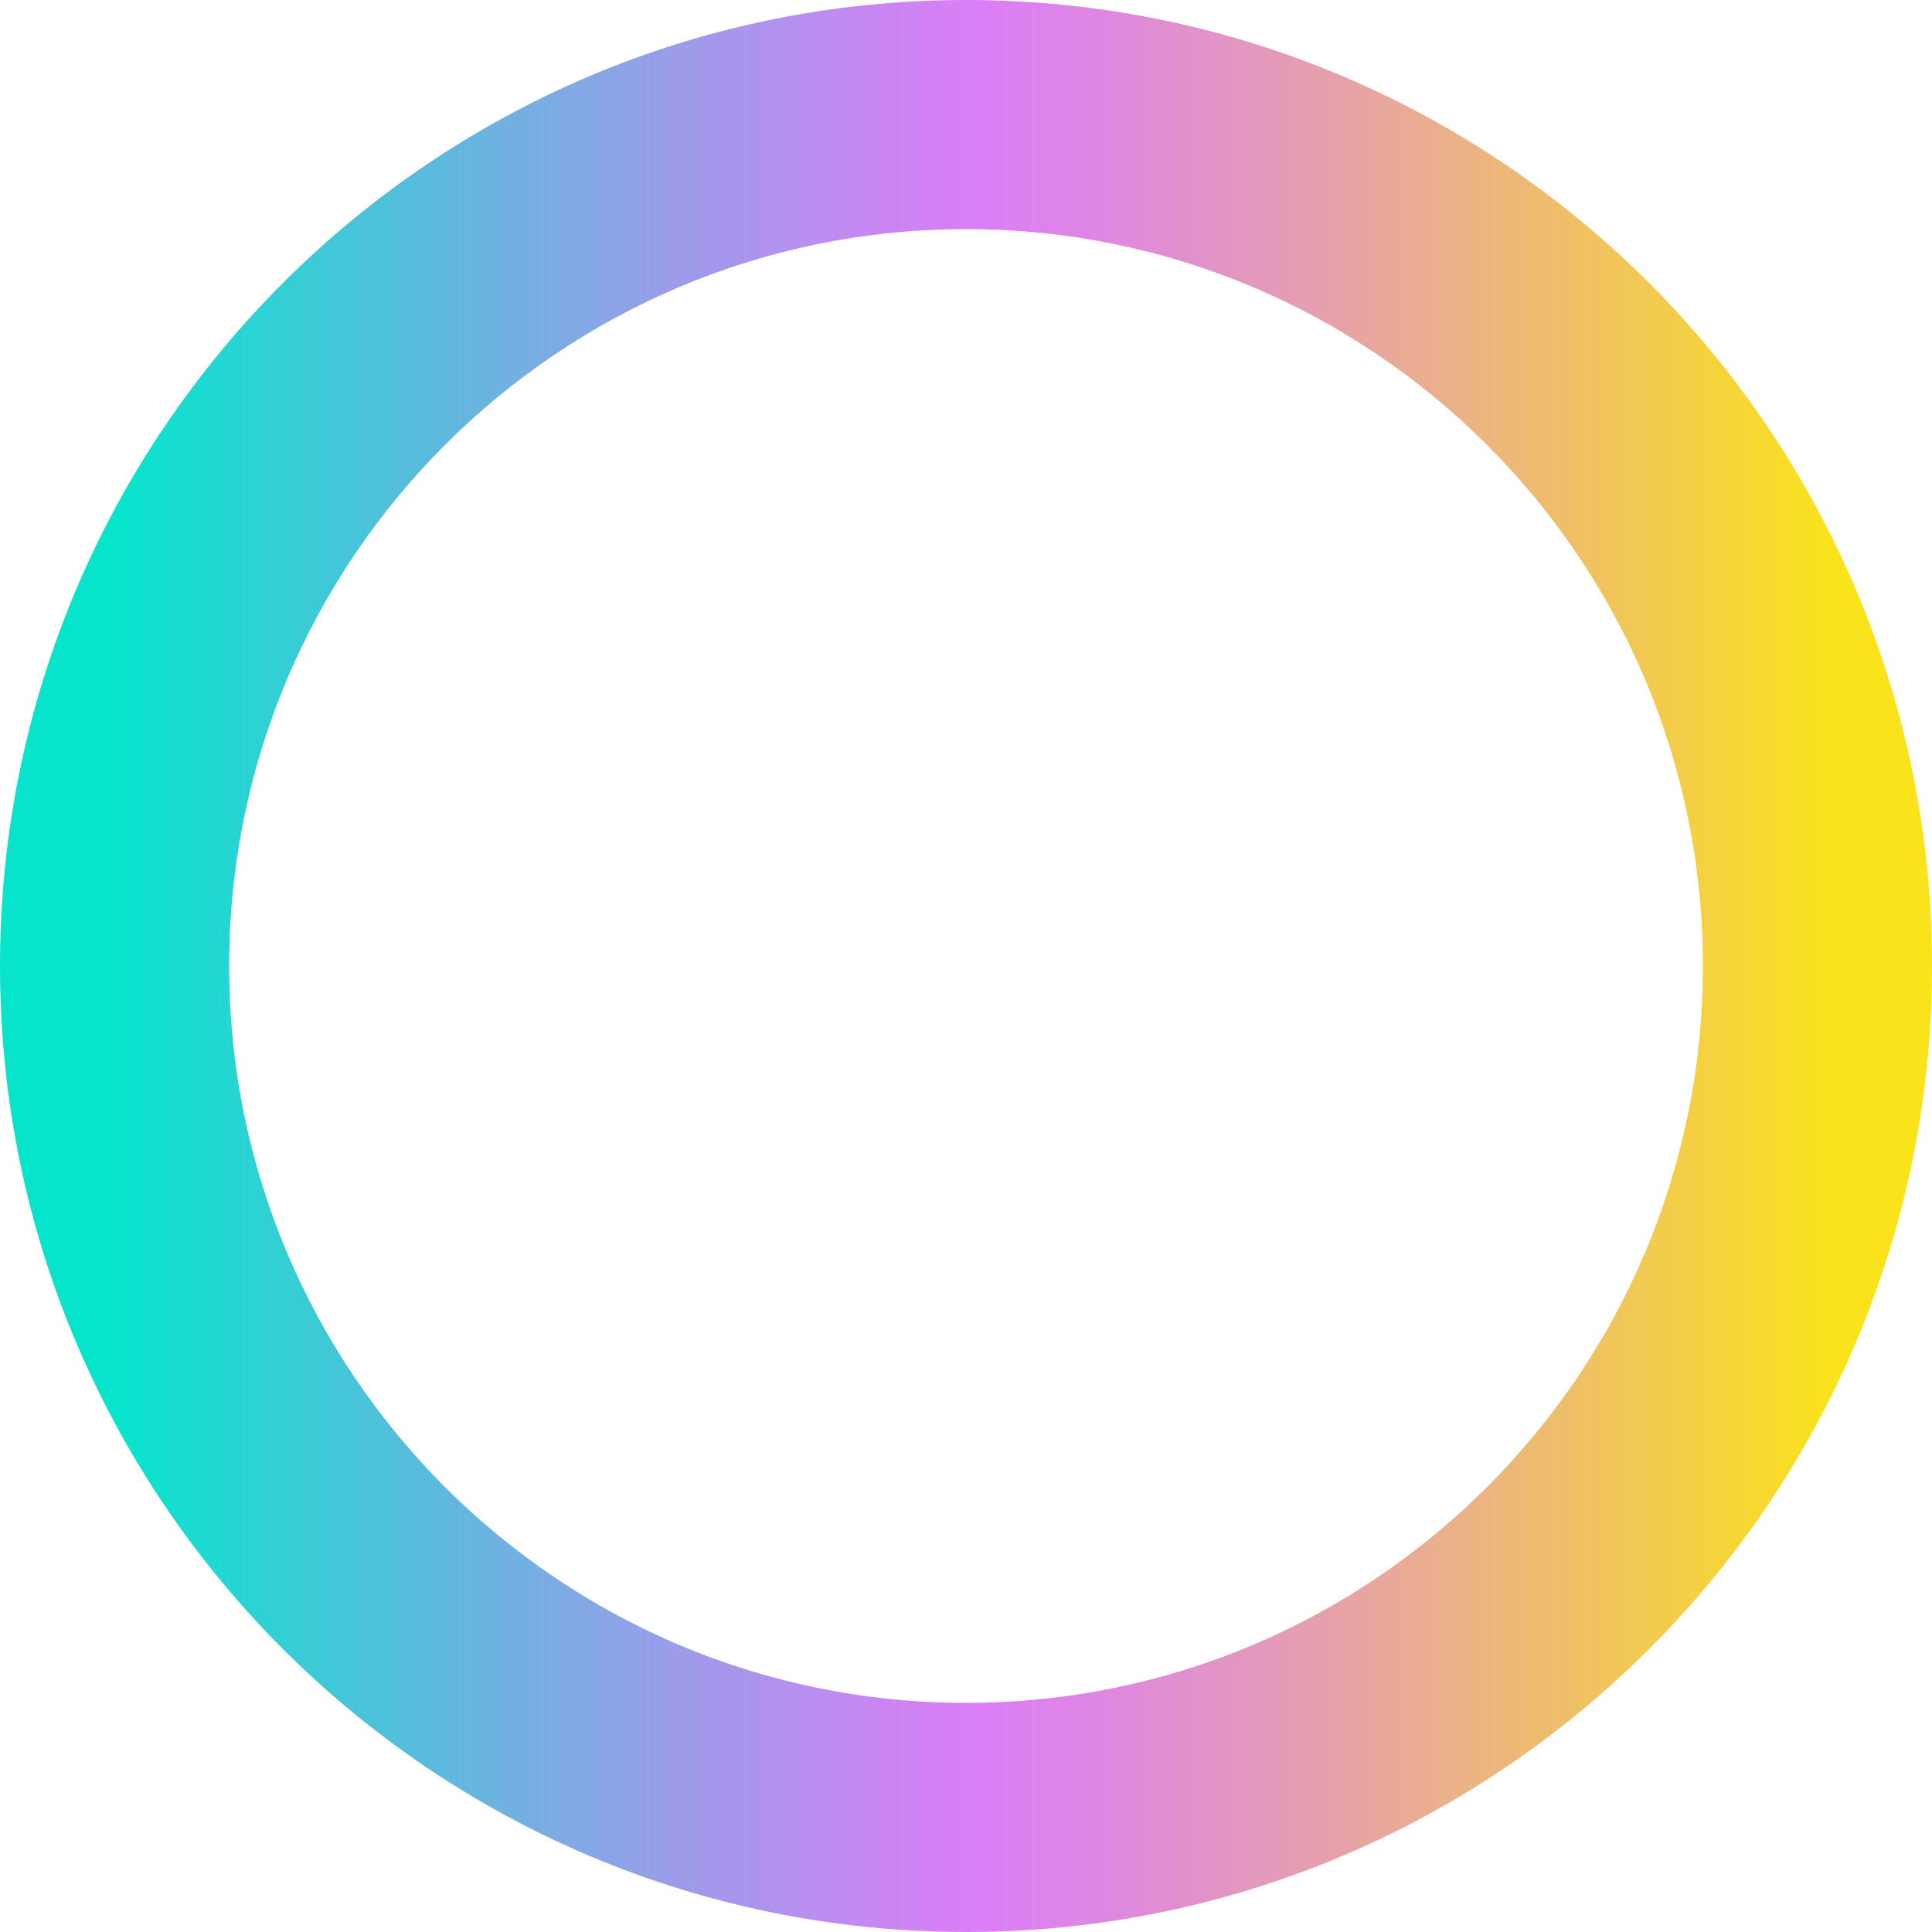
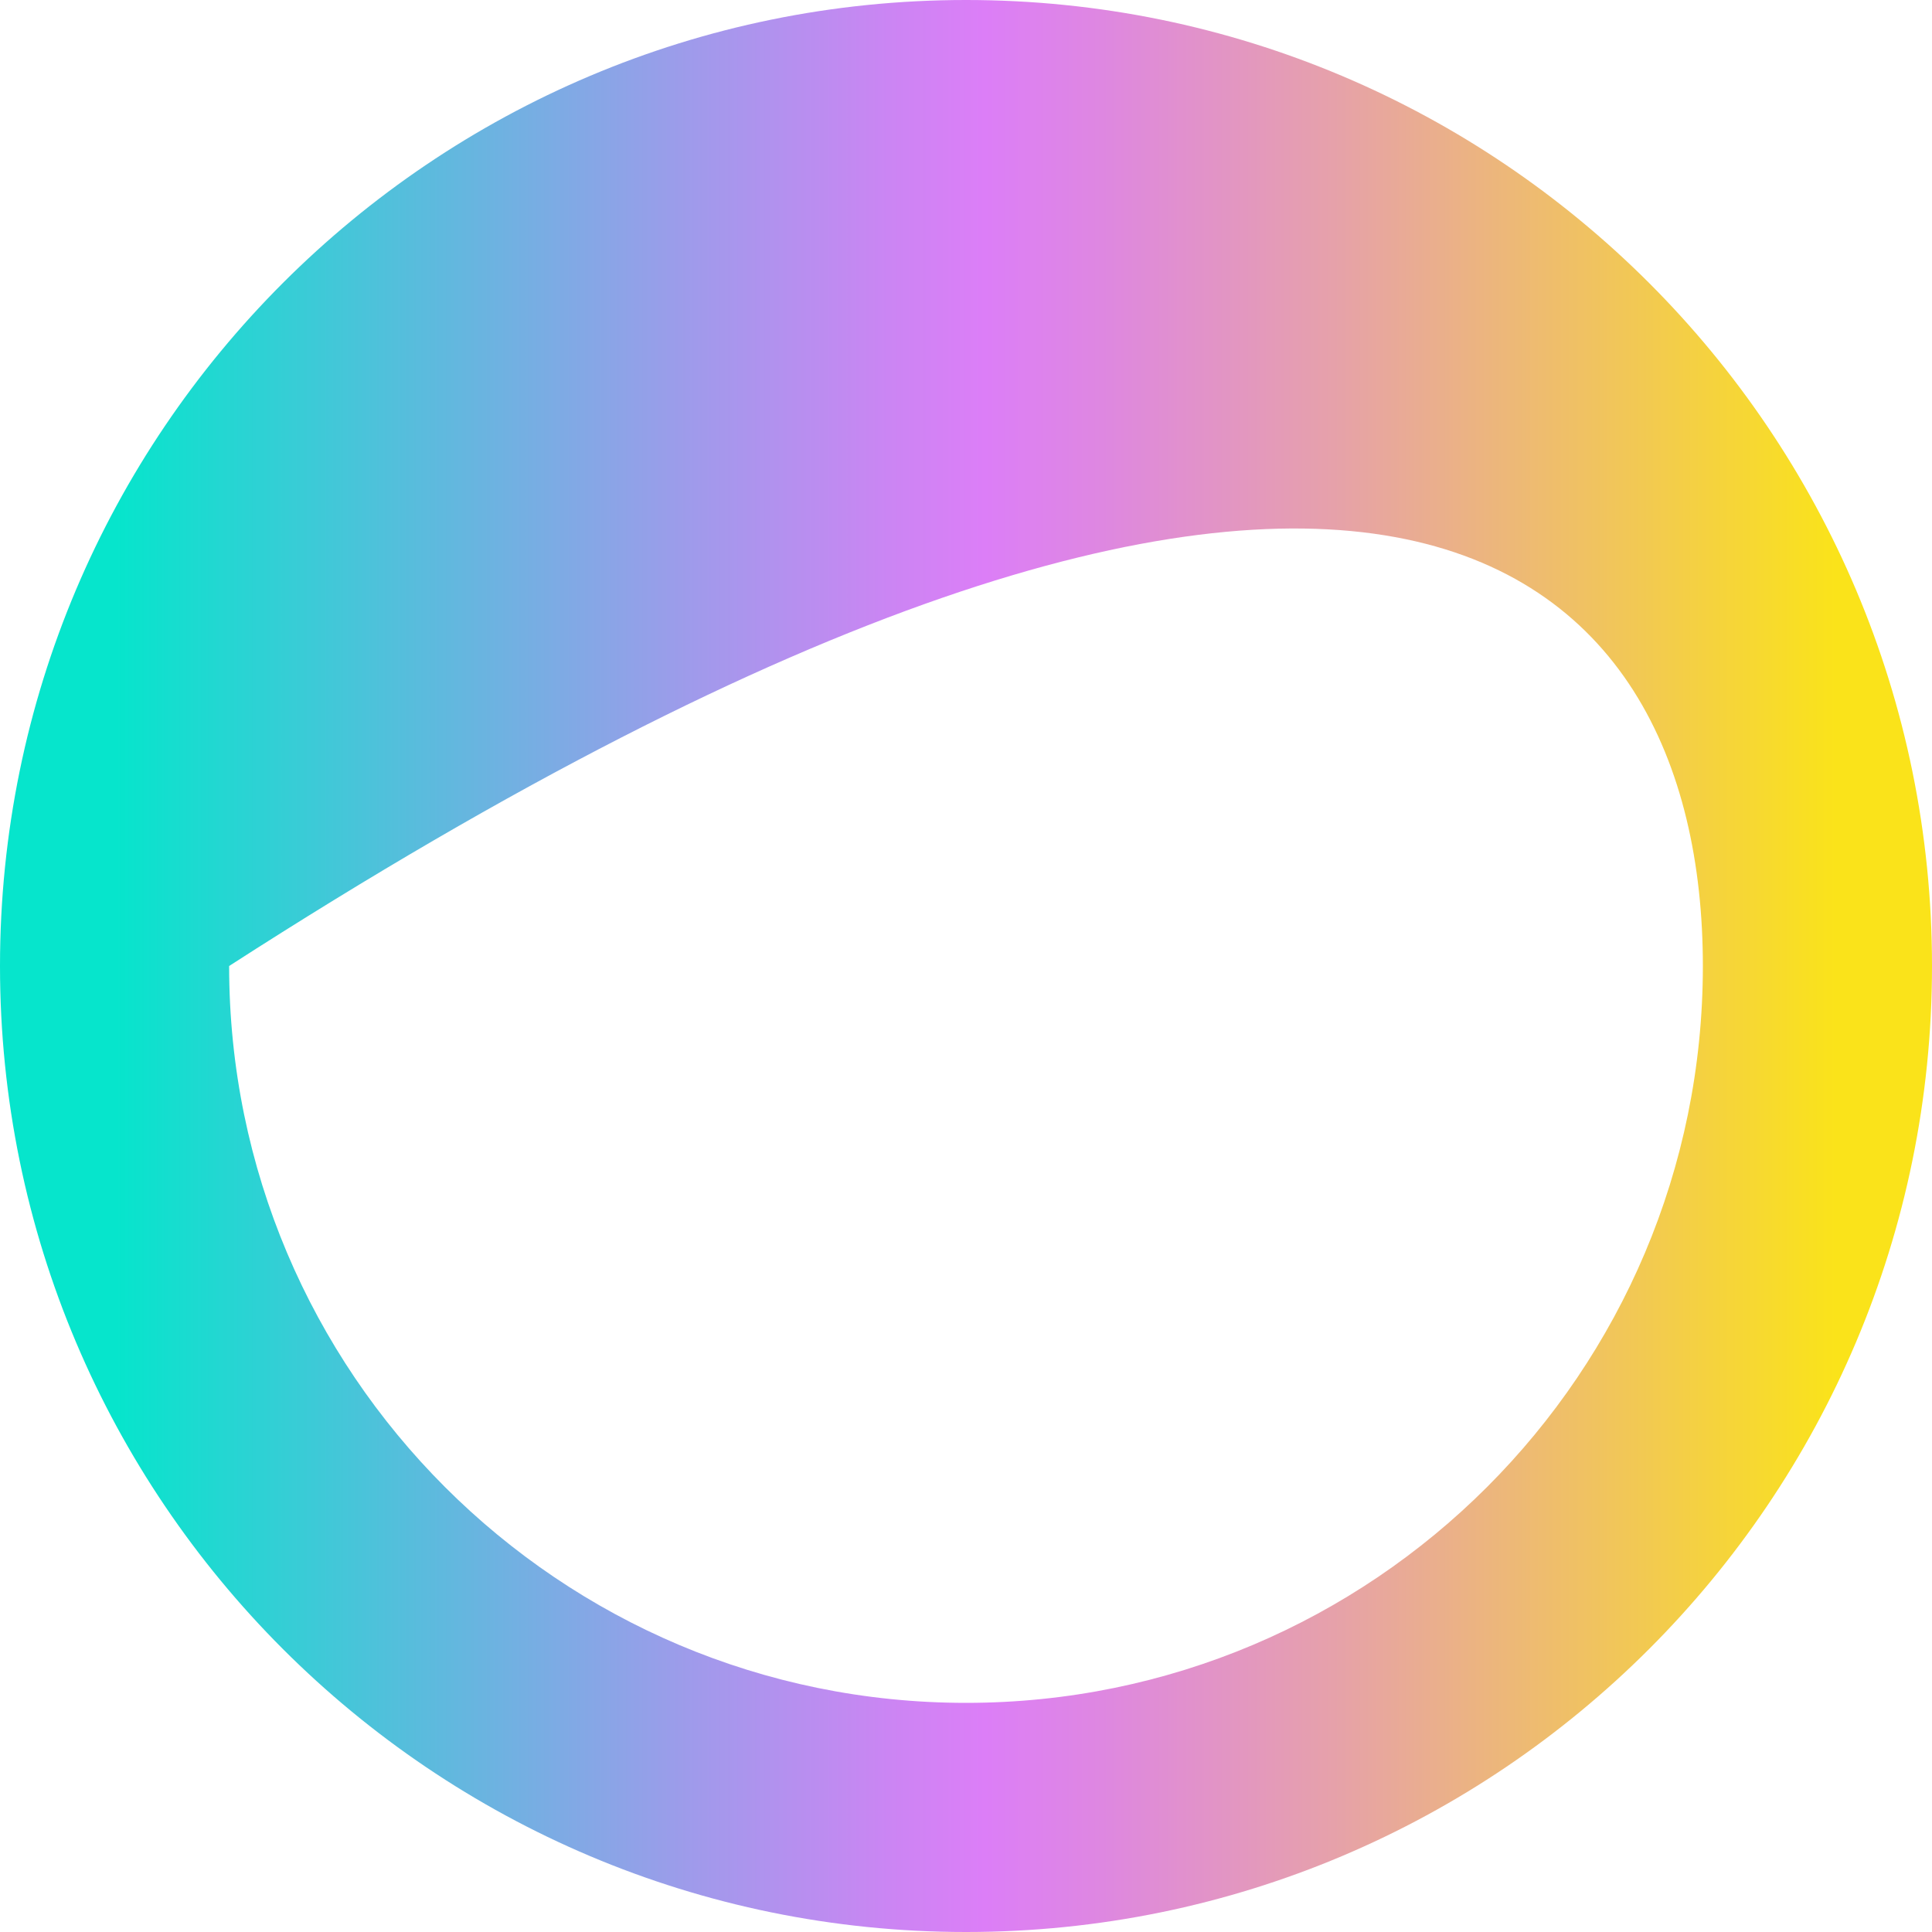
<svg xmlns="http://www.w3.org/2000/svg" width="50" height="50" viewBox="0 0 50 50" fill="none">
-   <path d="M25 0C11.193 0 0 11.193 0 25C0 38.807 11.193 50 25 50C38.807 50 50 38.807 50 25C50 11.193 38.807 0 25 0ZM25 44.07C14.468 44.07 5.93 35.532 5.93 25C5.93 14.468 14.468 5.93 25 5.93C35.532 5.93 44.07 14.468 44.07 25C44.07 35.532 35.532 44.07 25 44.07Z" fill="url(#paint0_linear_1_483)" />
+   <path d="M25 0C11.193 0 0 11.193 0 25C0 38.807 11.193 50 25 50C38.807 50 50 38.807 50 25C50 11.193 38.807 0 25 0ZM25 44.07C14.468 44.07 5.93 35.532 5.93 25C35.532 5.93 44.07 14.468 44.07 25C44.07 35.532 35.532 44.07 25 44.07Z" fill="url(#paint0_linear_1_483)" />
  <defs>
    <linearGradient id="paint0_linear_1_483" x1="0" y1="25" x2="50" y2="25" gradientUnits="userSpaceOnUse">
      <stop offset="0.06" stop-color="#06E5CC" />
      <stop offset="0.22" stop-color="#5BBBDD" />
      <stop offset="0.36" stop-color="#A09AEB" />
      <stop offset="0.46" stop-color="#CB85F3" />
      <stop offset="0.51" stop-color="#DC7EF7" />
      <stop offset="0.57" stop-color="#DE87E1" />
      <stop offset="0.69" stop-color="#E6A1AA" />
      <stop offset="0.85" stop-color="#F2C952" />
      <stop offset="0.95" stop-color="#FAE31A" />
    </linearGradient>
  </defs>
</svg>